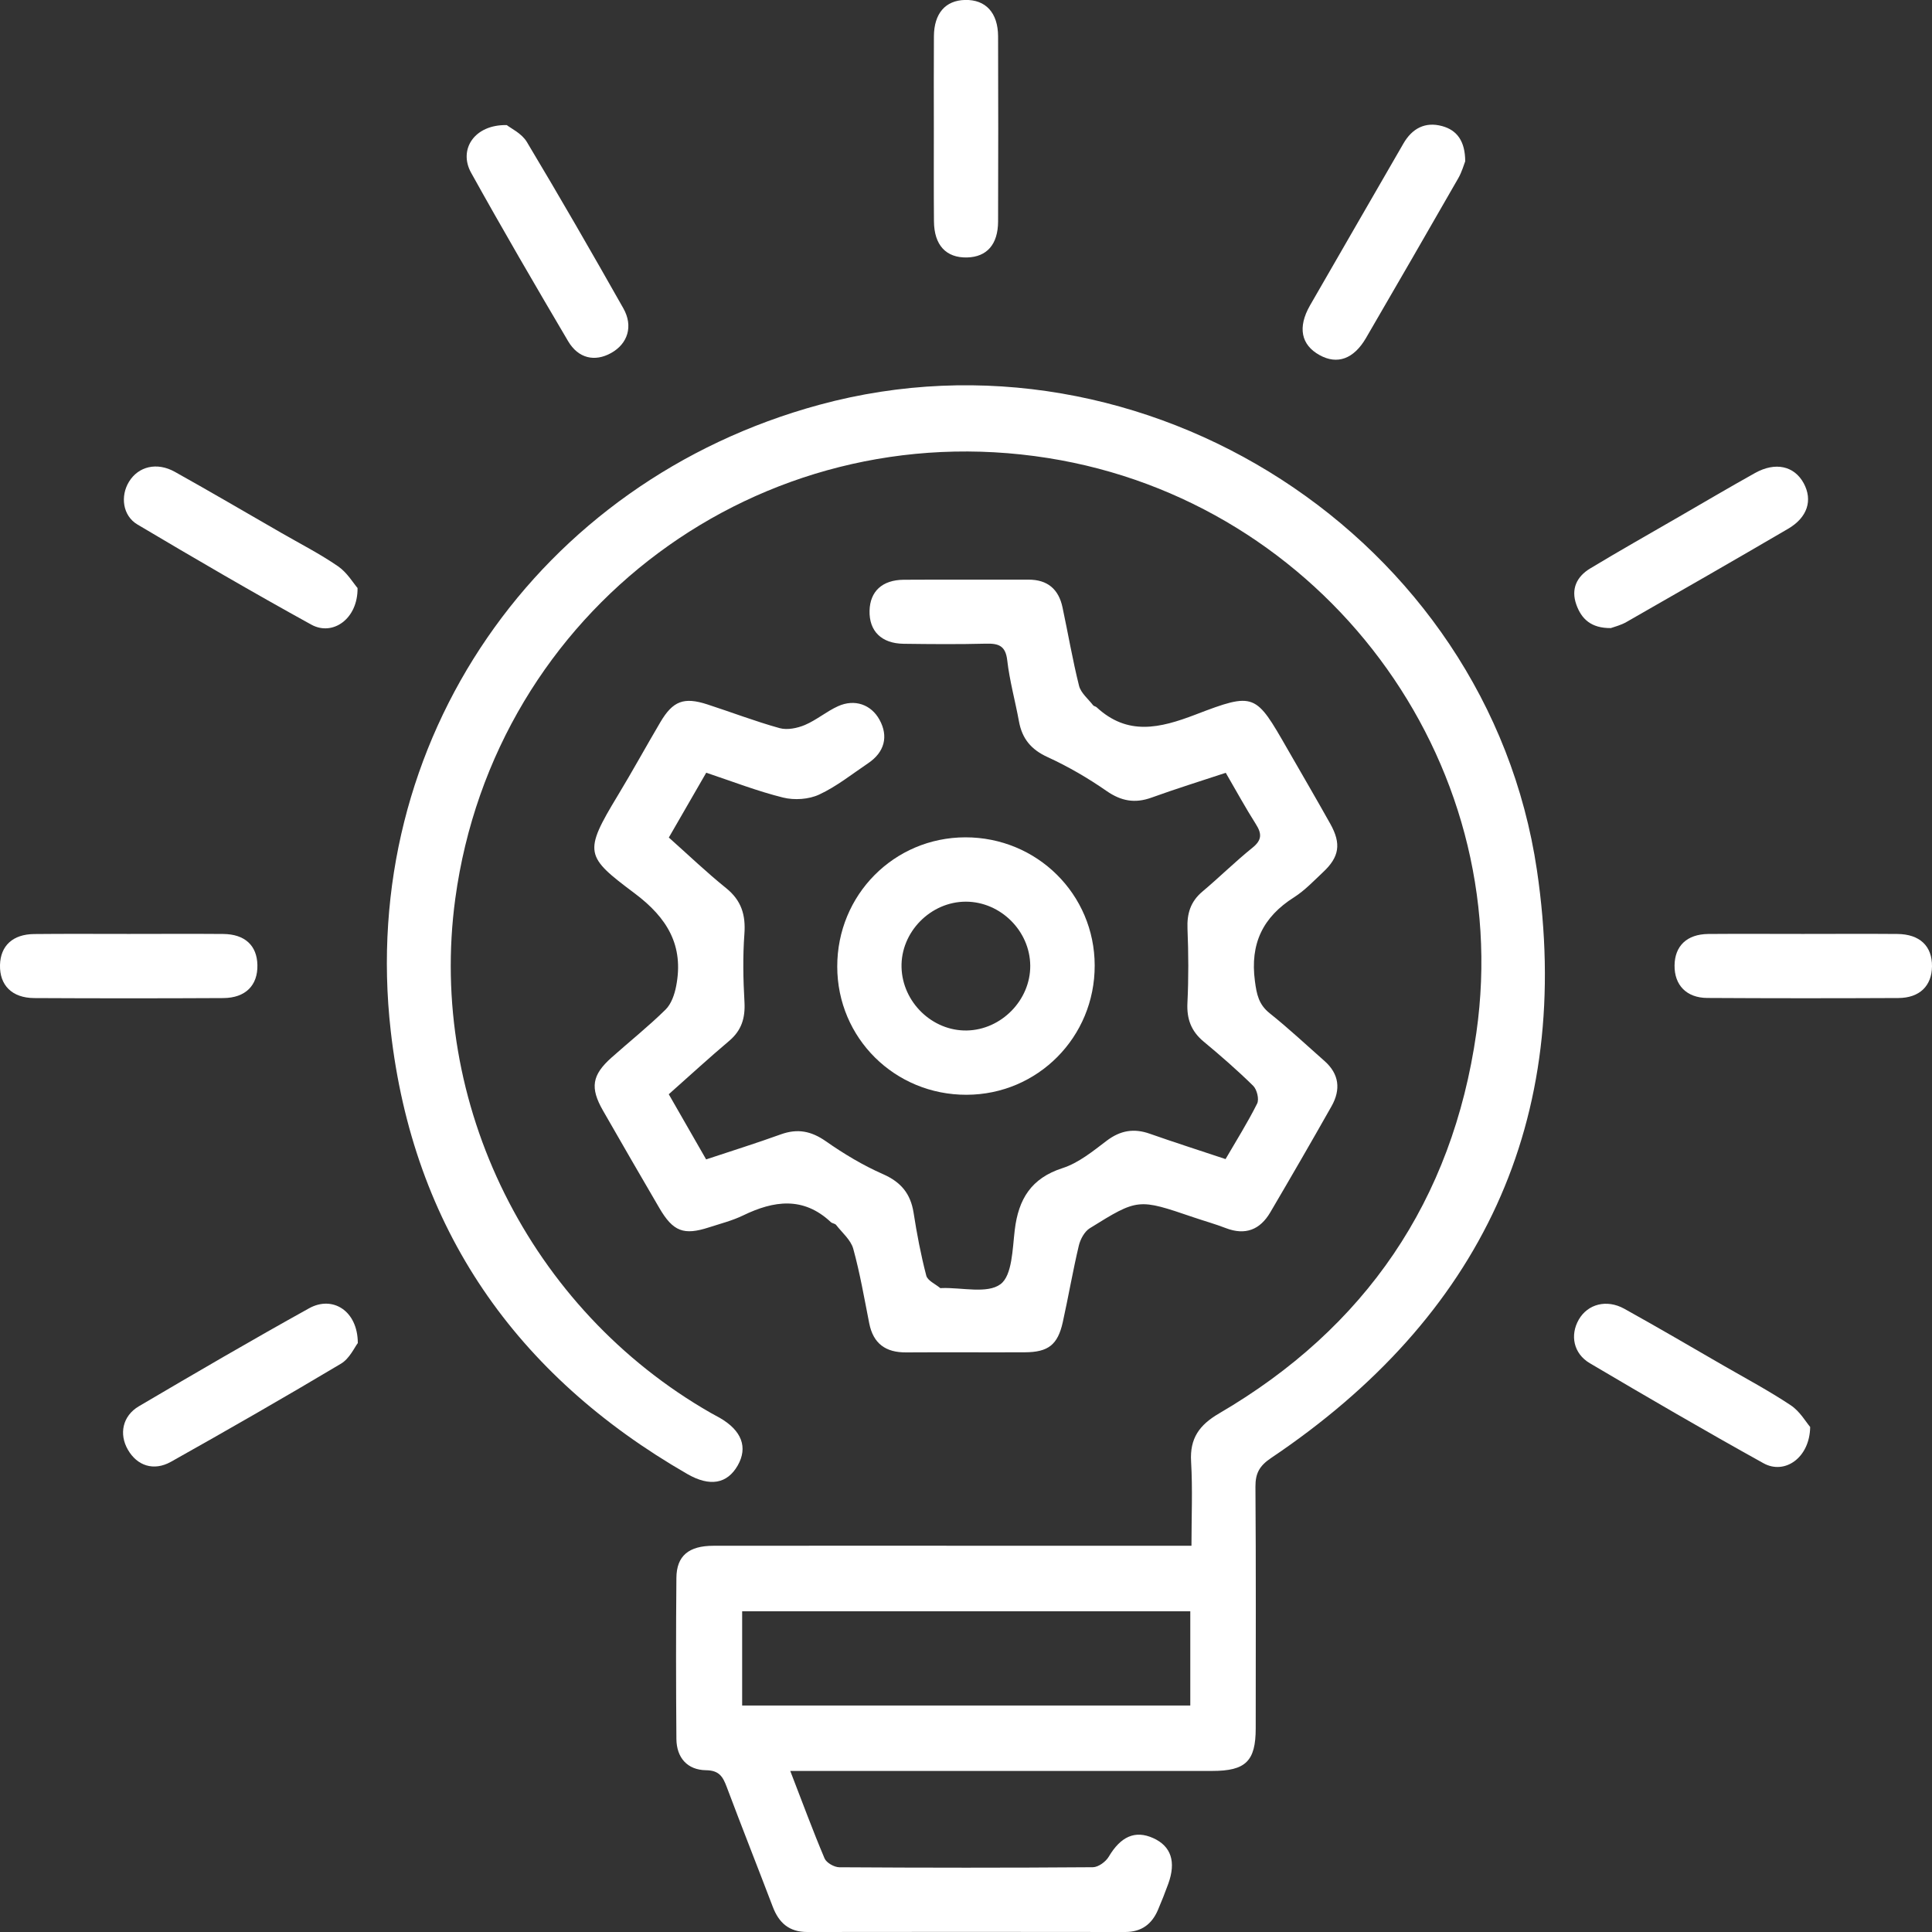
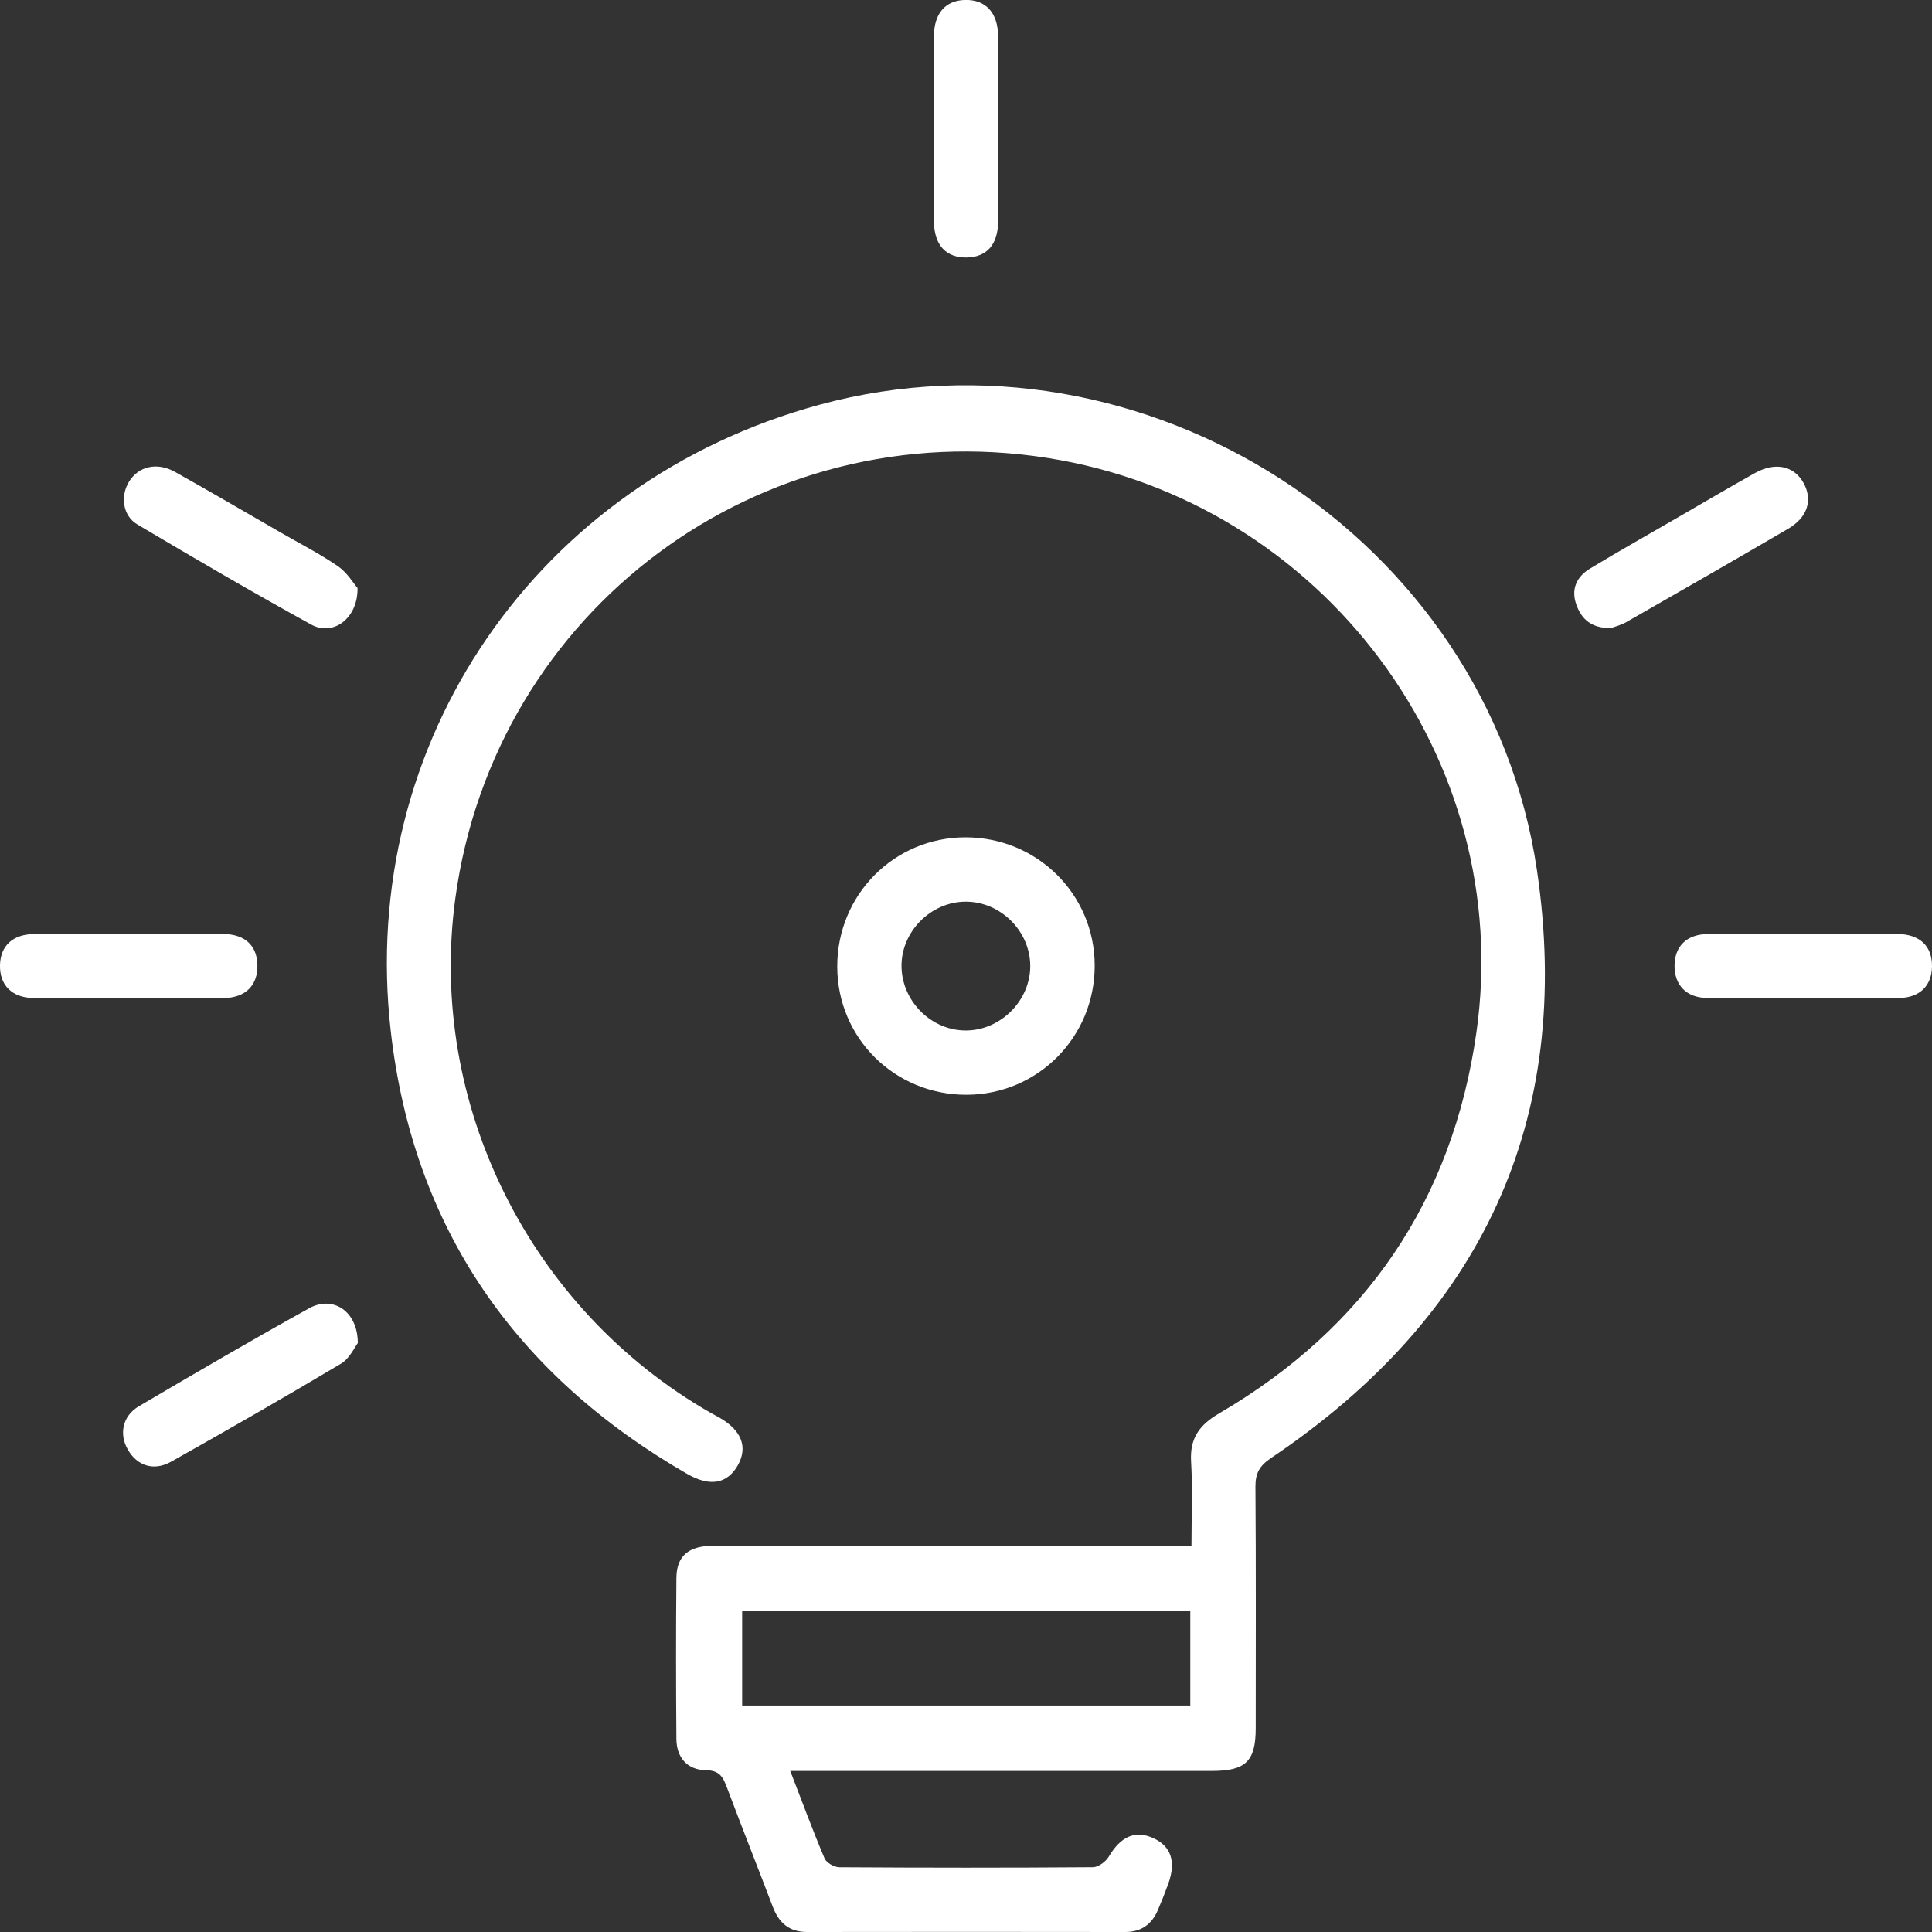
<svg xmlns="http://www.w3.org/2000/svg" width="87" height="87" viewBox="0 0 87 87" fill="none">
  <rect x="0" y="0" width="87" height="87" fill="#333333" stroke="none" />
  <g id="Frame" clip-path="url(#clip0_9_64)">
    <g id="Group">
      <path id="Vector" d="M35.586 79.747C36.138 81.175 36.605 82.444 37.131 83.686C37.215 83.884 37.566 84.083 37.797 84.085C41.602 84.109 45.41 84.112 49.216 84.083C49.46 84.08 49.794 83.836 49.927 83.611C50.465 82.703 51.111 82.403 51.929 82.771C52.736 83.134 52.97 83.836 52.607 84.833C52.462 85.23 52.309 85.622 52.142 86.01C51.866 86.651 51.399 87 50.67 87C45.897 86.993 41.125 86.993 36.351 87C35.54 87.002 35.075 86.591 34.8 85.867C34.114 84.066 33.403 82.272 32.725 80.468C32.553 80.011 32.391 79.723 31.793 79.715C30.955 79.703 30.466 79.156 30.459 78.304C30.44 75.888 30.437 73.472 30.459 71.056C30.466 70.063 31.013 69.608 32.124 69.608C35.991 69.603 39.859 69.606 43.725 69.606C46.986 69.606 50.247 69.606 53.653 69.606C53.653 68.323 53.709 67.066 53.636 65.817C53.573 64.766 54.011 64.166 54.897 63.648C61.494 59.796 65.404 54.054 66.481 46.513C68.246 34.173 59.555 22.584 47.192 20.626C34.228 18.571 22.269 27.463 20.502 40.468C19.248 49.699 23.852 58.961 32.013 63.629C32.144 63.703 32.279 63.771 32.41 63.846C33.403 64.418 33.686 65.175 33.219 65.994C32.749 66.812 31.977 66.967 30.95 66.376C23.218 61.924 18.604 55.305 17.595 46.423C16.113 33.384 24.218 21.672 36.901 18.227C51.518 14.257 66.989 24.192 69.209 39.18C70.882 50.476 66.684 59.307 57.236 65.657C56.718 66.006 56.529 66.342 56.534 66.952C56.56 70.576 56.548 74.201 56.546 77.827C56.546 79.306 56.096 79.747 54.59 79.747C48.639 79.749 42.687 79.747 36.736 79.747C36.407 79.747 36.078 79.747 35.586 79.747ZM53.6 76.801C53.6 75.36 53.6 73.963 53.6 72.557C46.834 72.557 40.12 72.557 33.42 72.557C33.42 74.012 33.42 75.409 33.42 76.801C40.179 76.801 46.867 76.801 53.6 76.801Z" fill="white" />
-       <path id="Vector_2" d="M31.802 34.796C31.241 35.766 30.703 36.701 30.118 37.715C30.991 38.492 31.815 39.282 32.698 39.993C33.386 40.548 33.584 41.199 33.521 42.058C33.446 43.073 33.466 44.099 33.524 45.116C33.565 45.84 33.395 46.401 32.831 46.876C31.933 47.634 31.067 48.43 30.115 49.275C30.674 50.251 31.224 51.207 31.798 52.209C32.948 51.827 34.064 51.478 35.163 51.081C35.916 50.81 36.53 50.931 37.191 51.393C38 51.96 38.864 52.478 39.767 52.875C40.578 53.233 41.004 53.756 41.14 54.611C41.287 55.562 41.469 56.514 41.711 57.443C41.769 57.668 42.118 57.818 42.336 58C42.352 58.014 42.394 58.002 42.425 58.002C43.326 57.976 44.464 58.269 45.054 57.828C45.584 57.434 45.592 56.24 45.696 55.383C45.863 53.998 46.434 53.056 47.848 52.601C48.569 52.369 49.213 51.841 49.835 51.369C50.453 50.902 51.063 50.8 51.779 51.054C52.886 51.444 54.004 51.8 55.188 52.195C55.672 51.362 56.185 50.548 56.611 49.694C56.708 49.498 56.602 49.062 56.432 48.895C55.723 48.198 54.97 47.542 54.203 46.905C53.641 46.438 53.435 45.888 53.471 45.16C53.525 44.051 53.52 42.935 53.474 41.826C53.445 41.138 53.612 40.596 54.149 40.146C54.912 39.504 55.623 38.8 56.398 38.175C56.827 37.831 56.829 37.546 56.553 37.112C56.086 36.377 55.667 35.609 55.197 34.8C54.069 35.173 52.953 35.52 51.857 35.916C51.106 36.188 50.489 36.076 49.826 35.616C48.99 35.035 48.095 34.515 47.17 34.091C46.429 33.752 46.027 33.261 45.885 32.486C45.718 31.569 45.463 30.661 45.357 29.736C45.282 29.08 44.972 28.971 44.405 28.985C43.168 29.017 41.929 29.007 40.689 28.99C39.692 28.978 39.133 28.417 39.157 27.499C39.179 26.63 39.728 26.114 40.697 26.107C42.57 26.095 44.442 26.107 46.315 26.102C47.17 26.1 47.671 26.531 47.845 27.346C48.097 28.526 48.298 29.714 48.591 30.884C48.673 31.208 49.003 31.472 49.225 31.76C49.259 31.803 49.339 31.808 49.38 31.847C50.779 33.142 52.227 32.794 53.83 32.181C56.51 31.152 56.541 31.23 57.972 33.723C58.618 34.849 59.272 35.967 59.906 37.1C60.407 37.996 60.313 38.592 59.574 39.279C59.156 39.671 58.754 40.1 58.274 40.405C56.865 41.298 56.287 42.496 56.51 44.179C56.59 44.789 56.684 45.237 57.18 45.632C58.03 46.309 58.824 47.055 59.64 47.774C60.308 48.362 60.383 49.064 59.962 49.812C59.056 51.415 58.134 53.008 57.202 54.594C56.742 55.376 56.081 55.642 55.2 55.303C54.723 55.119 54.229 54.981 53.743 54.816C51.254 53.969 51.249 53.957 49.073 55.31C48.836 55.458 48.649 55.804 48.581 56.09C48.31 57.233 48.112 58.392 47.858 59.54C47.632 60.556 47.204 60.891 46.151 60.895C44.369 60.903 42.585 60.888 40.803 60.9C39.883 60.907 39.324 60.506 39.142 59.588C38.92 58.465 38.726 57.334 38.423 56.233C38.312 55.833 37.922 55.509 37.649 55.158C37.598 55.095 37.474 55.093 37.412 55.032C36.175 53.872 34.848 54.061 33.463 54.732C32.979 54.967 32.444 55.102 31.928 55.269C30.788 55.64 30.309 55.458 29.689 54.395C28.837 52.938 27.992 51.476 27.152 50.009C26.564 48.982 26.656 48.411 27.535 47.626C28.346 46.903 29.2 46.222 29.972 45.462C30.231 45.208 30.377 44.777 30.449 44.402C30.8 42.586 30.057 41.337 28.583 40.231C26.351 38.558 26.259 38.4 27.83 35.805C28.486 34.721 29.094 33.609 29.738 32.518C30.302 31.564 30.795 31.377 31.849 31.719C32.938 32.072 34.008 32.484 35.109 32.789C35.453 32.883 35.903 32.791 36.247 32.646C36.77 32.423 37.22 32.036 37.738 31.801C38.494 31.46 39.232 31.731 39.605 32.411C40.016 33.157 39.835 33.873 39.089 34.372C38.365 34.859 37.671 35.418 36.886 35.781C36.419 35.999 35.773 36.04 35.267 35.916C34.105 35.628 32.981 35.19 31.802 34.796Z" fill="white" />
      <path id="Vector_3" d="M43.524 49.299C40.292 49.306 37.707 46.745 37.702 43.53C37.697 40.298 40.258 37.713 43.468 37.706C46.696 37.701 49.291 40.269 49.295 43.475C49.303 46.699 46.732 49.292 43.524 49.299ZM43.534 46.404C45.09 46.377 46.405 45.034 46.393 43.484C46.381 41.923 45.059 40.608 43.498 40.603C41.902 40.601 40.554 41.978 40.597 43.564C40.641 45.133 41.982 46.431 43.534 46.404Z" fill="white" />
-       <path id="Vector_4" d="M65.98 7.263C65.919 7.418 65.832 7.737 65.672 8.018C64.293 10.424 62.905 12.826 61.511 15.223C60.959 16.169 60.218 16.431 59.424 15.992C58.589 15.533 58.425 14.743 58.991 13.753C60.385 11.322 61.797 8.899 63.194 6.469C63.588 5.781 64.179 5.471 64.936 5.677C65.614 5.859 65.978 6.362 65.98 7.263Z" fill="white" />
-       <path id="Vector_5" d="M81.514 64.258C81.495 65.645 80.369 66.422 79.413 65.892C76.782 64.432 74.182 62.917 71.591 61.387C70.853 60.951 70.693 60.121 71.095 59.421C71.497 58.724 72.347 58.494 73.143 58.934C74.644 59.767 76.123 60.634 77.607 61.491C78.624 62.077 79.662 62.631 80.638 63.28C81.05 63.553 81.323 64.035 81.514 64.258Z" fill="white" />
      <path id="Vector_6" d="M16.113 60.479C15.968 60.665 15.745 61.174 15.358 61.406C12.826 62.917 10.267 64.384 7.696 65.827C6.921 66.26 6.173 66.004 5.759 65.282C5.352 64.578 5.515 63.762 6.253 63.326C8.795 61.83 11.342 60.343 13.92 58.913C14.978 58.327 16.108 59.024 16.113 60.479Z" fill="white" />
      <path id="Vector_7" d="M16.101 26.48C16.118 27.865 14.987 28.661 14.019 28.128C11.38 26.674 8.778 25.156 6.188 23.618C5.522 23.224 5.411 22.34 5.81 21.691C6.234 21.001 7.066 20.796 7.875 21.248C9.48 22.144 11.066 23.074 12.659 23.991C13.52 24.487 14.411 24.942 15.227 25.504C15.636 25.787 15.912 26.262 16.101 26.48Z" fill="white" />
      <path id="Vector_8" d="M72.538 28.283C71.652 28.291 71.216 27.877 70.984 27.226C70.732 26.521 71.005 25.962 71.603 25.601C72.918 24.807 74.257 24.052 75.586 23.282C76.733 22.619 77.876 21.945 79.033 21.299C79.951 20.788 80.798 20.982 81.222 21.759C81.635 22.522 81.398 23.299 80.519 23.812C78.101 25.226 75.673 26.62 73.24 28.01C72.986 28.157 72.688 28.228 72.538 28.283Z" fill="white" />
-       <path id="Vector_9" d="M22.821 5.633C22.995 5.774 23.492 6.004 23.724 6.391C25.208 8.868 26.649 11.371 28.07 13.884C28.525 14.69 28.268 15.479 27.52 15.896C26.787 16.305 26.043 16.145 25.581 15.361C24.099 12.848 22.63 10.328 21.214 7.778C20.635 6.735 21.359 5.602 22.821 5.633Z" fill="white" />
      <path id="Vector_10" d="M42.052 5.8C42.052 4.411 42.045 3.024 42.055 1.634C42.062 0.603 42.573 0.019 43.456 -0.002C44.384 -0.024 44.94 0.571 44.945 1.636C44.955 4.413 44.953 7.19 44.945 9.967C44.943 11.008 44.439 11.572 43.546 11.594C42.602 11.615 42.064 11.039 42.057 9.962C42.045 8.577 42.052 7.19 42.052 5.8Z" fill="white" />
      <path id="Vector_11" d="M5.798 42.056C7.217 42.056 8.638 42.046 10.056 42.058C11.027 42.068 11.572 42.576 11.591 43.453C11.613 44.37 11.056 44.939 10.056 44.944C7.217 44.959 4.377 44.959 1.54 44.944C0.542 44.939 -0.022 44.368 -1.65752e-06 43.455C0.022 42.589 0.576 42.07 1.537 42.061C2.958 42.046 4.377 42.056 5.798 42.056Z" fill="white" />
      <path id="Vector_12" d="M81.18 42.056C82.599 42.056 84.02 42.046 85.439 42.058C86.451 42.066 87.01 42.603 87 43.518C86.99 44.395 86.443 44.937 85.487 44.942C82.618 44.956 79.747 44.956 76.879 44.939C75.942 44.934 75.397 44.356 75.407 43.477C75.416 42.598 75.961 42.07 76.92 42.058C78.341 42.046 79.759 42.056 81.18 42.056Z" fill="white" />
    </g>
  </g>
  <defs>
    <clipPath id="clip0_9_64">
      <rect width="87" height="87" fill="white" />
    </clipPath>
  </defs>
</svg>